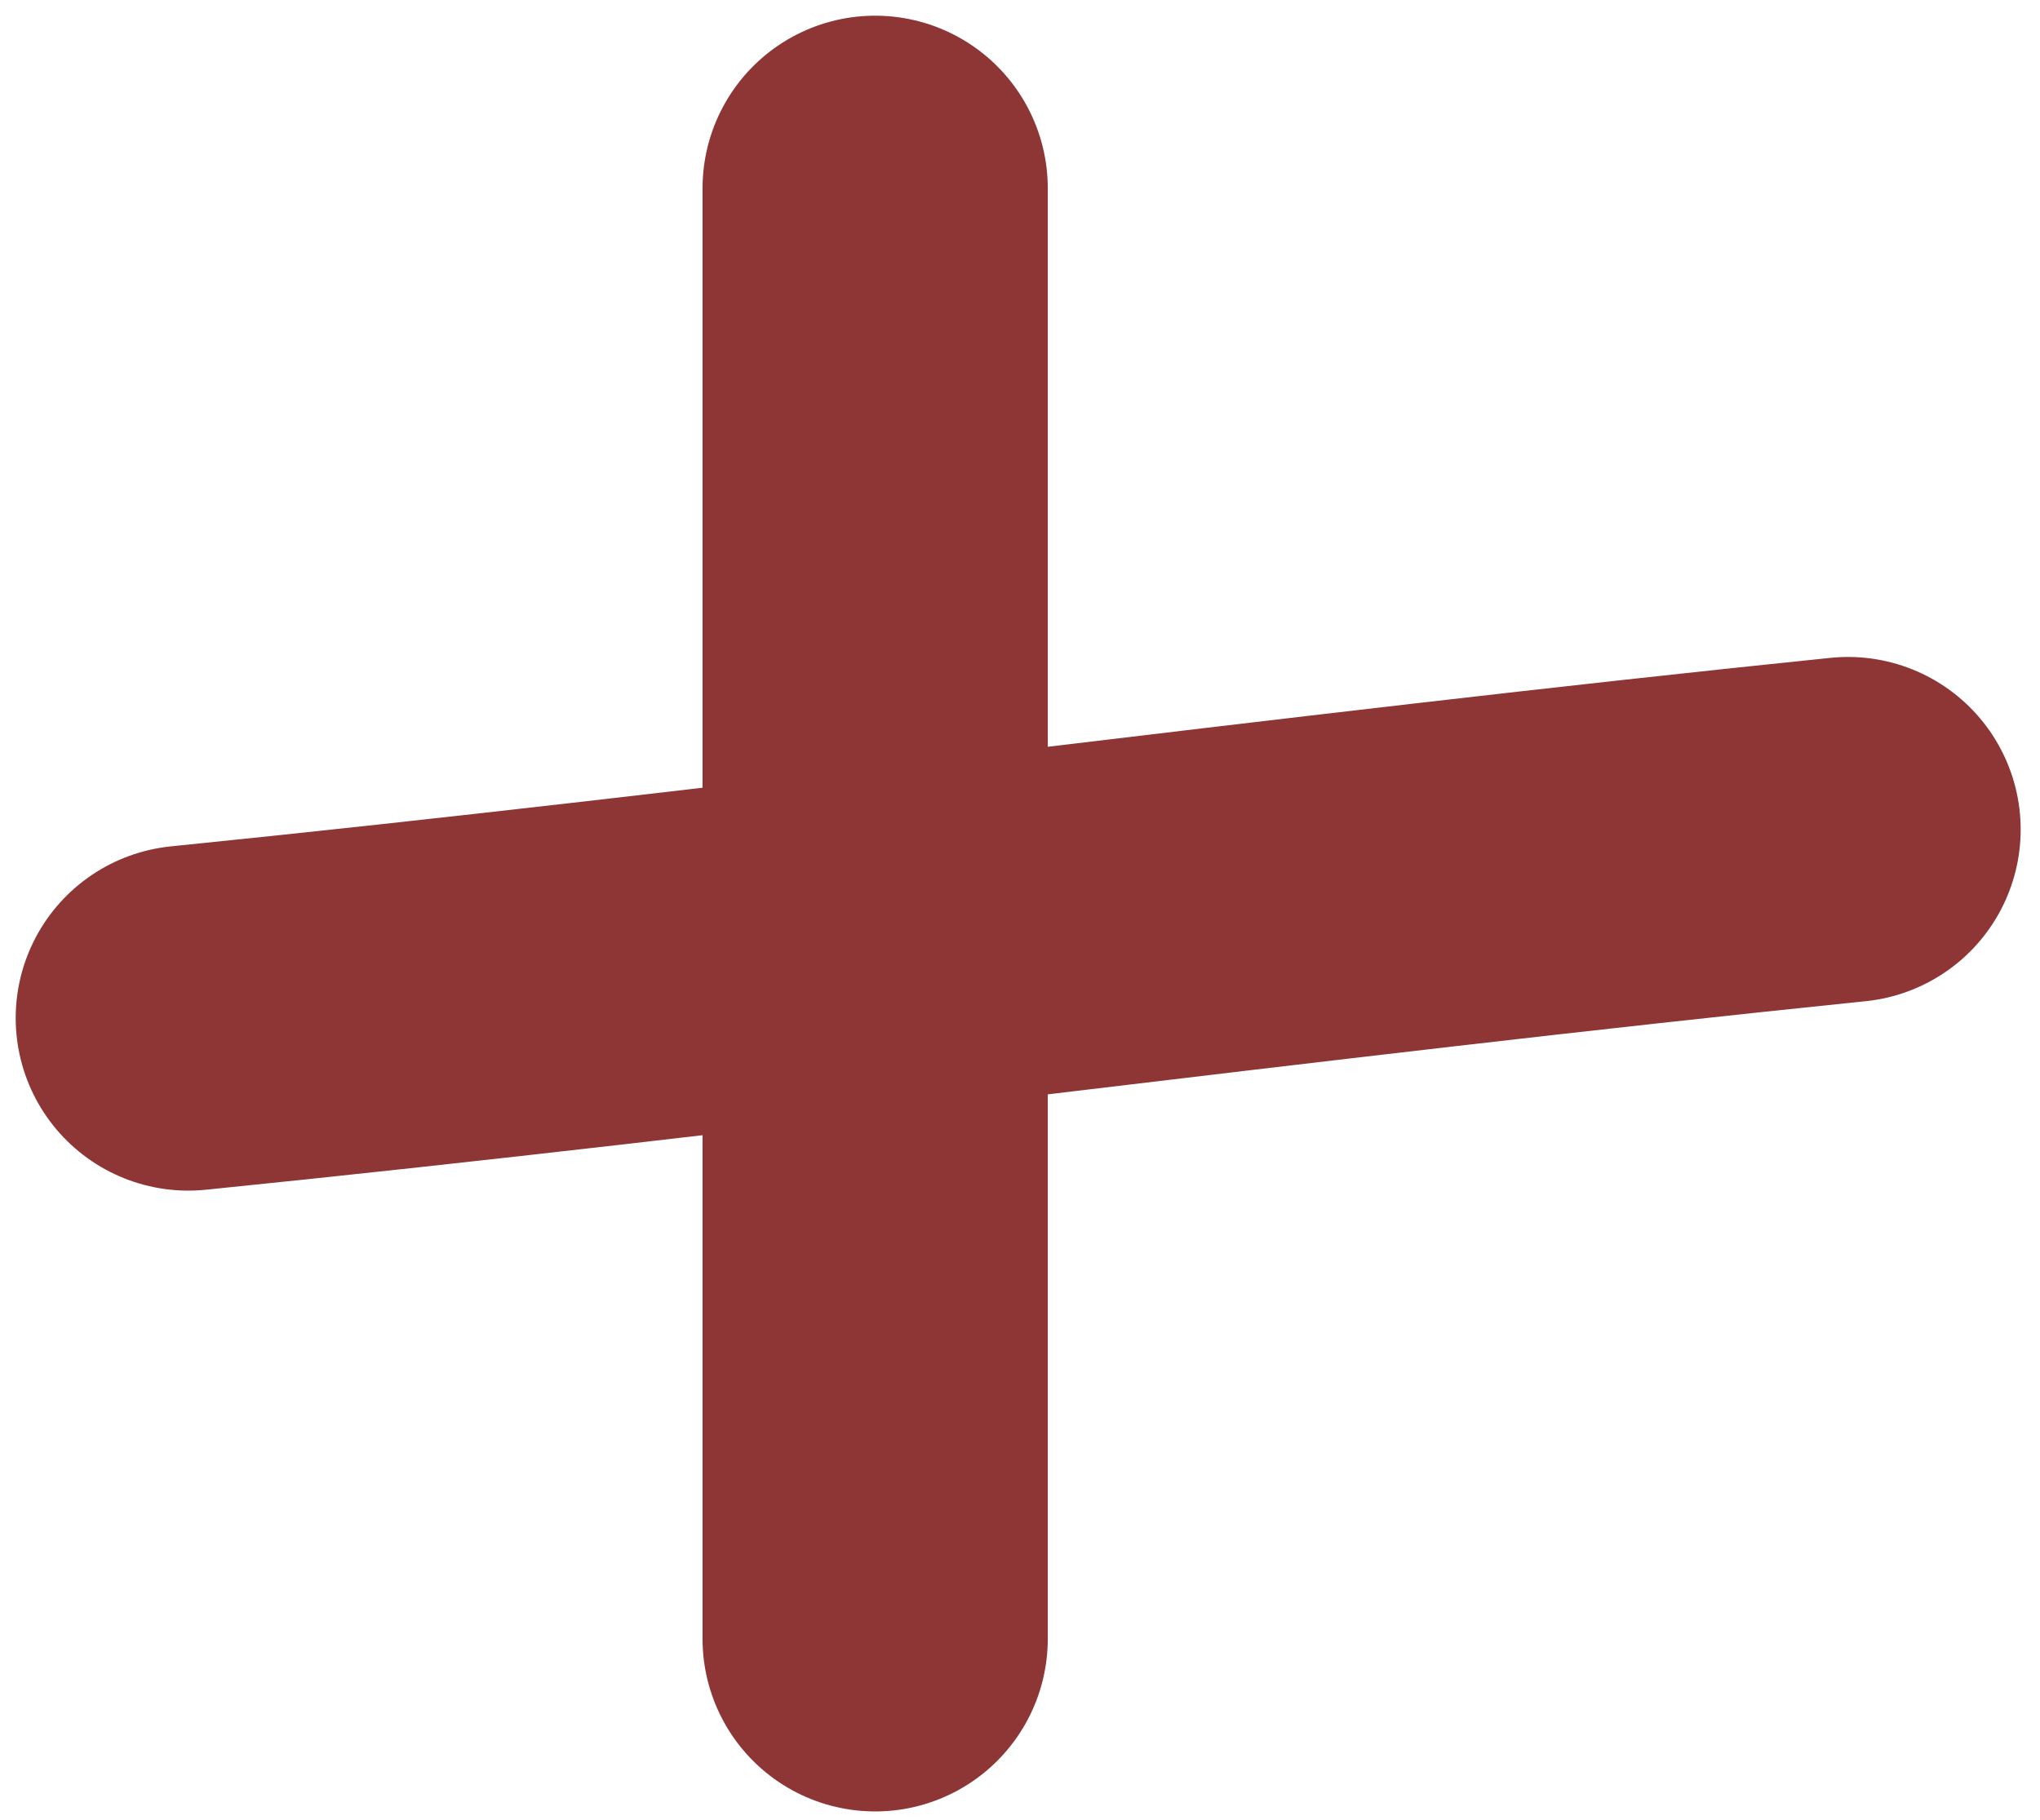
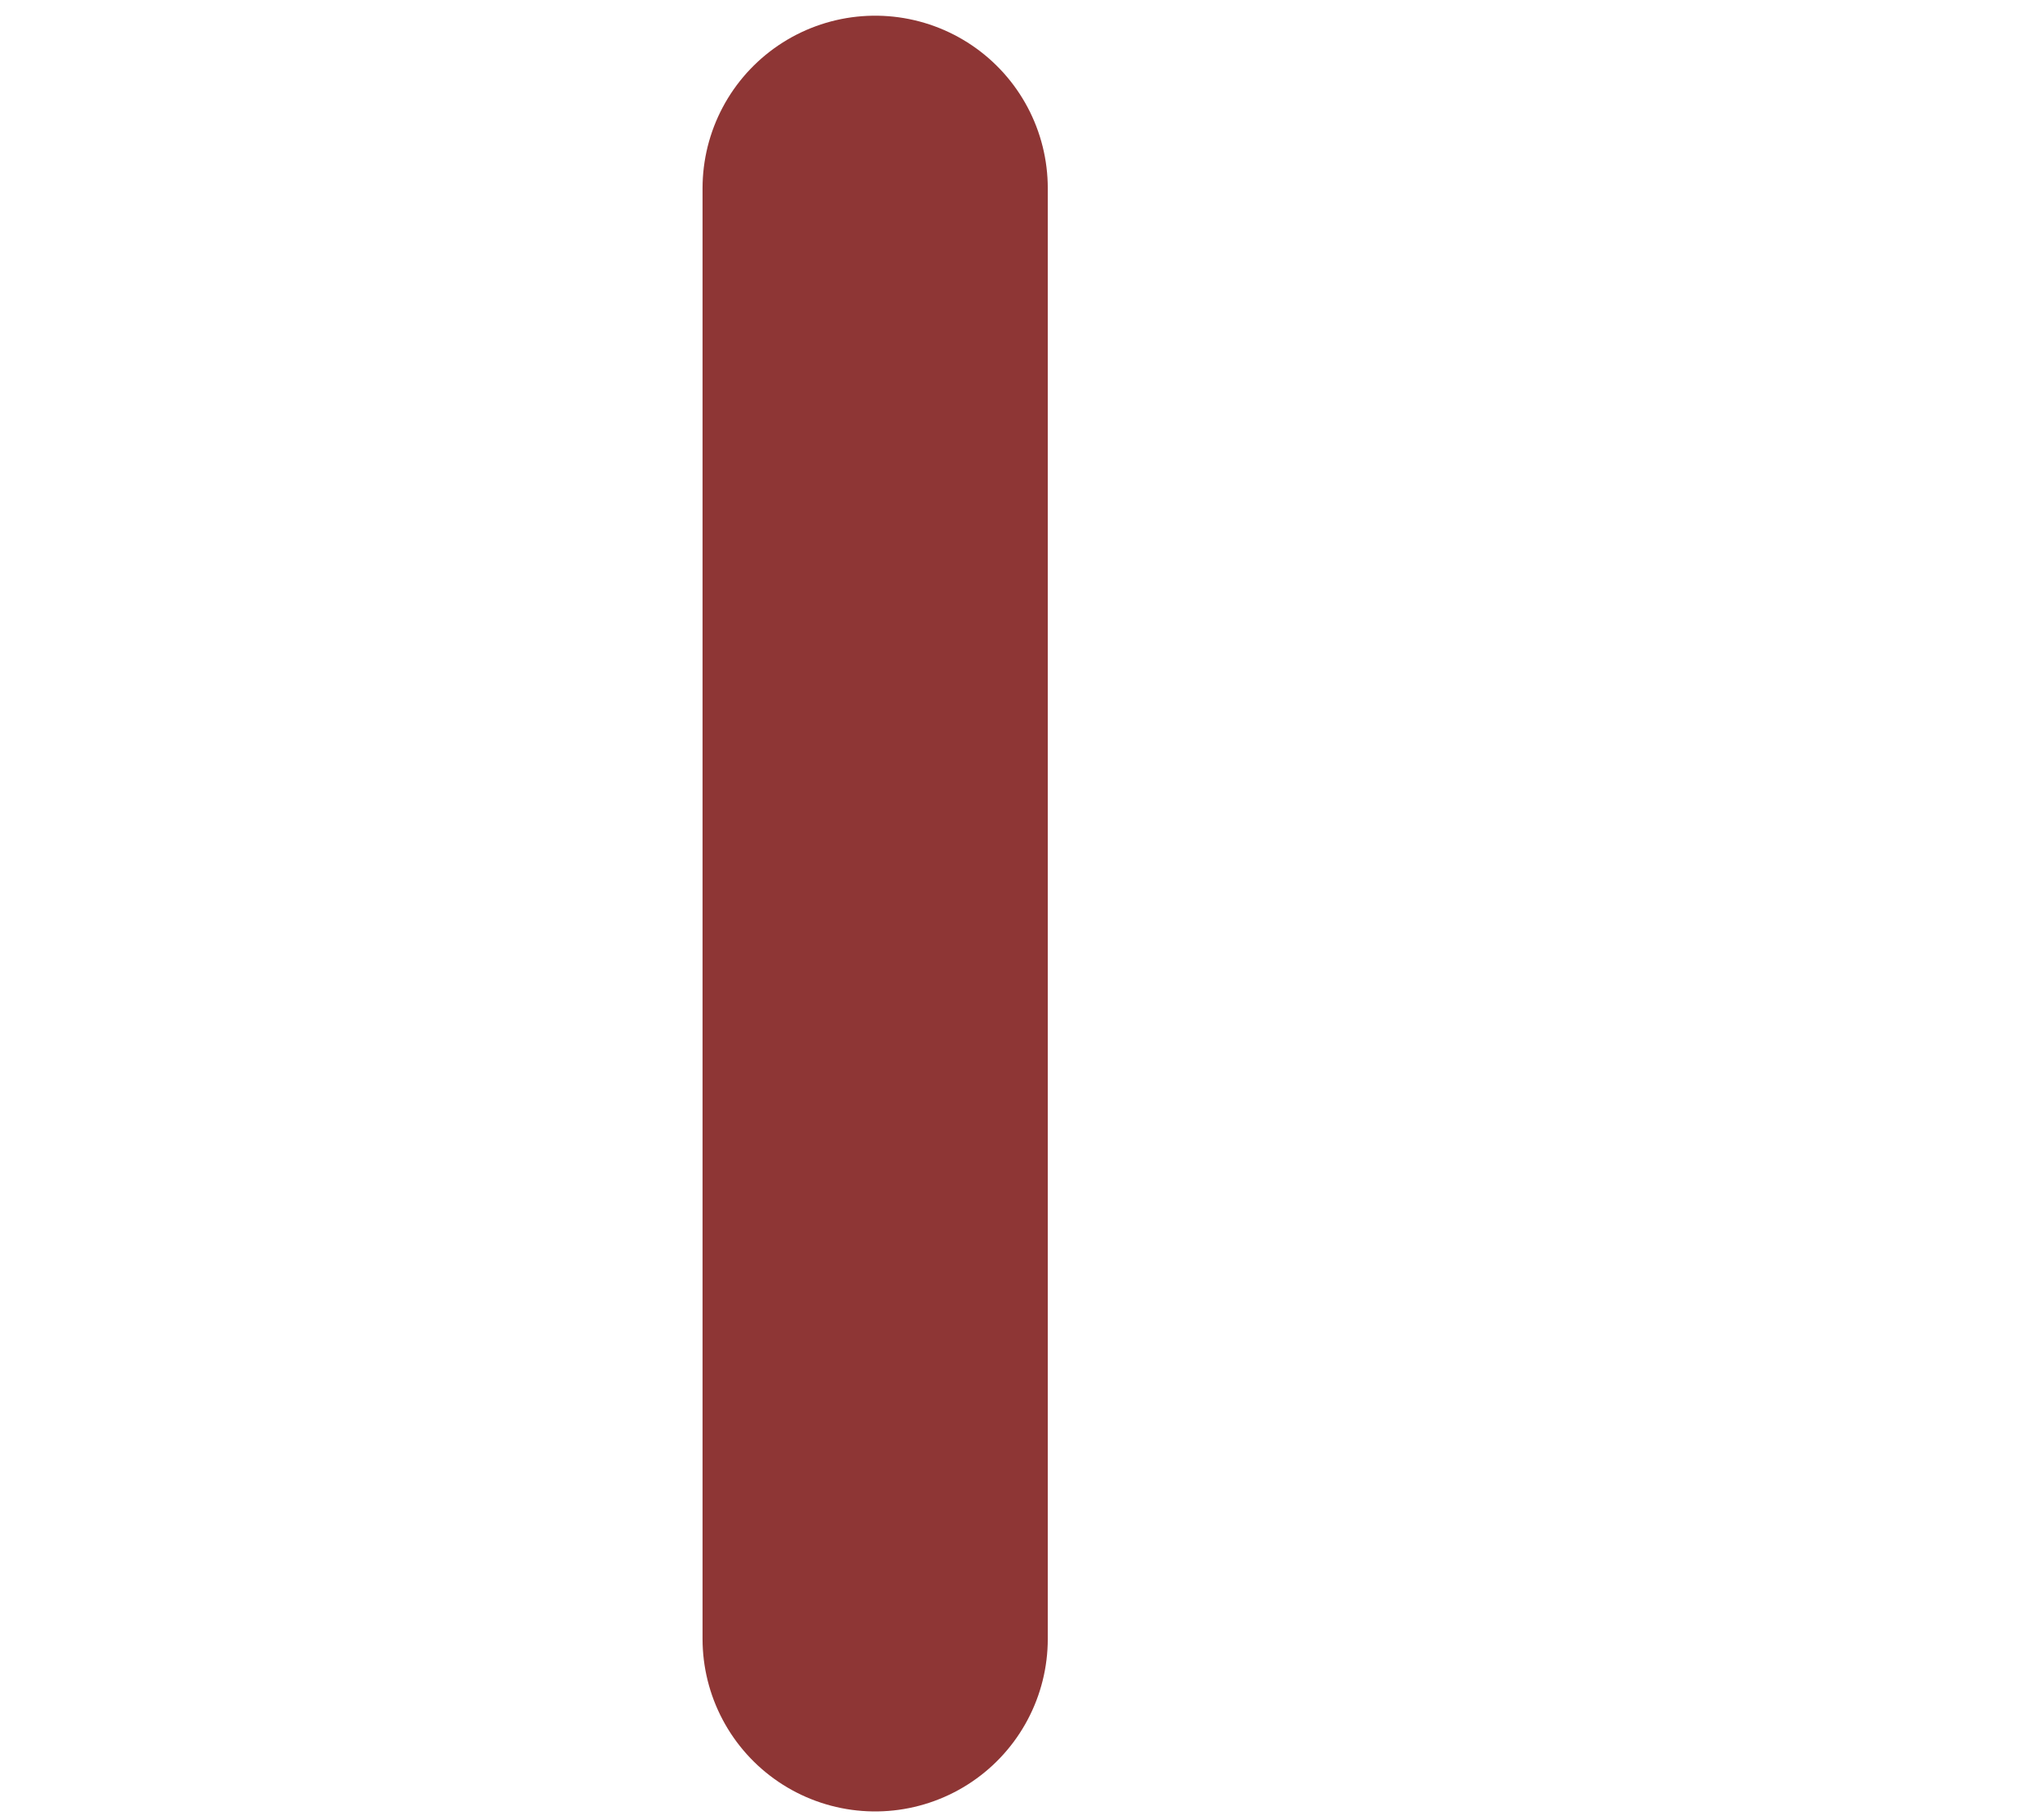
<svg xmlns="http://www.w3.org/2000/svg" width="65" height="58" viewBox="0 0 65 58" fill="none">
  <path d="M27.885 6V52.233" stroke="#8E3635" stroke-width="11" stroke-linecap="round" />
-   <path d="M6 32.447C23.658 30.661 41.232 28.248 58.884 26.438" stroke="#8E3635" stroke-width="11" stroke-linecap="round" />
</svg>